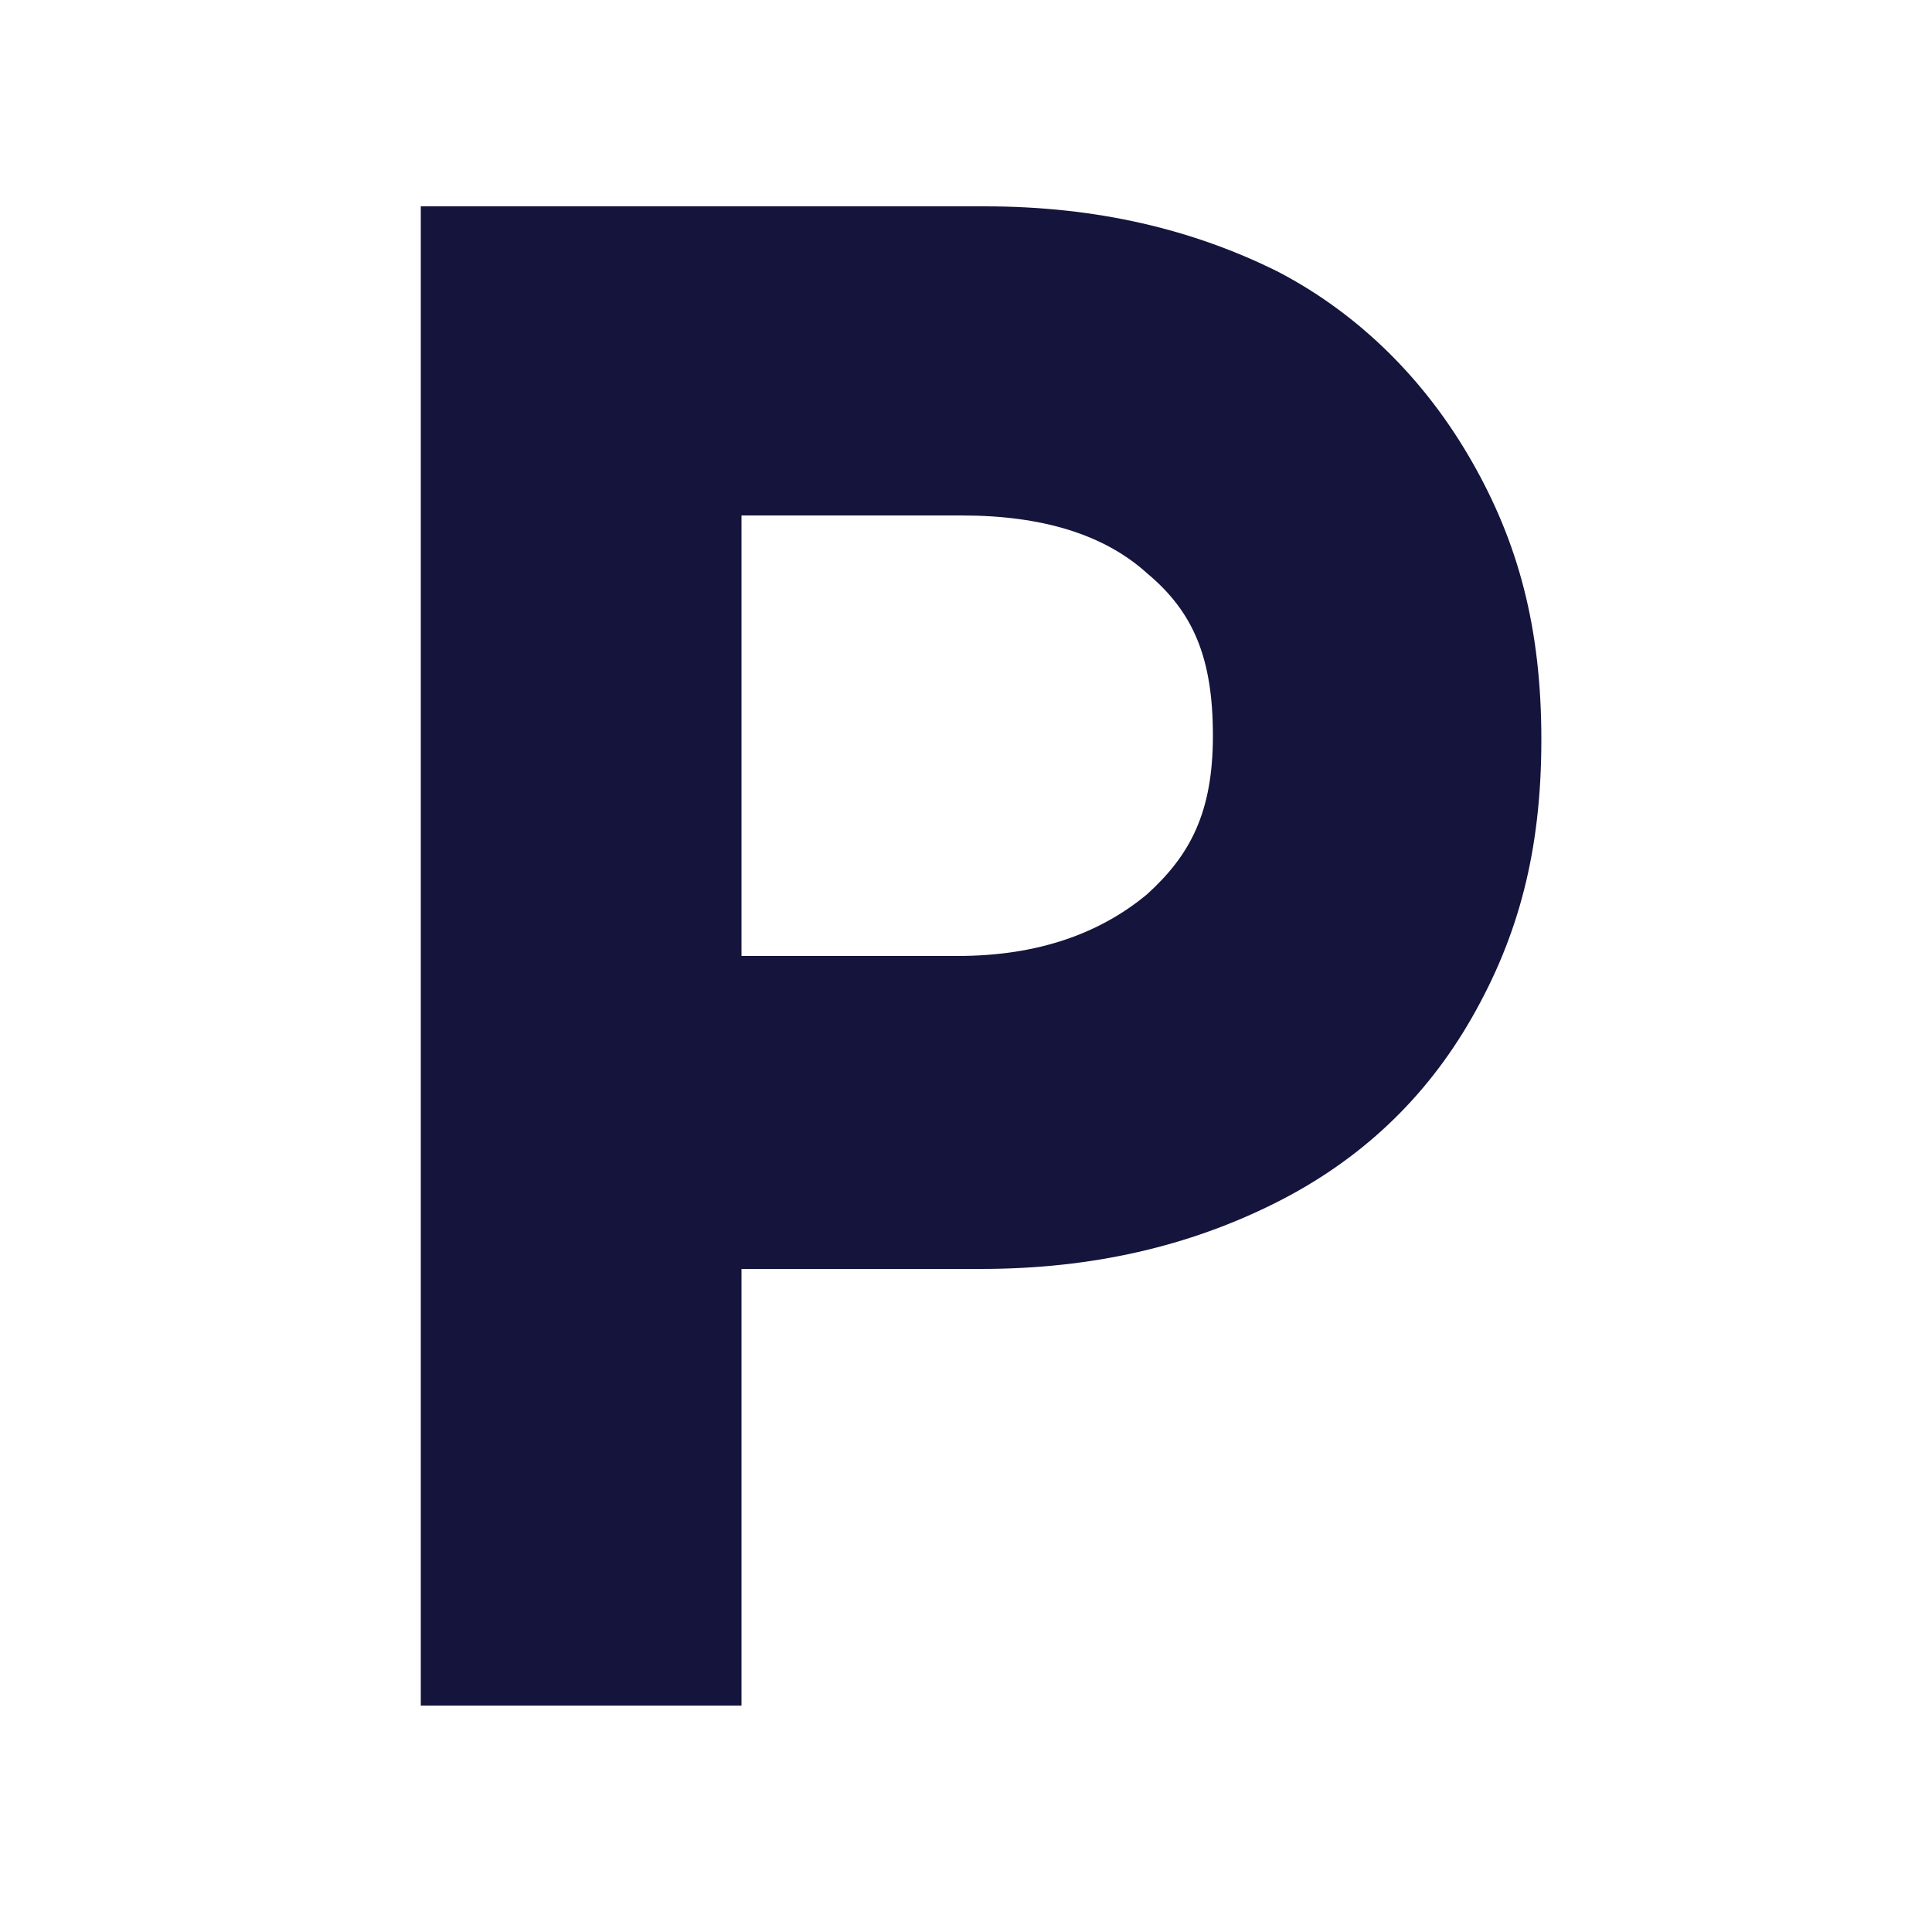
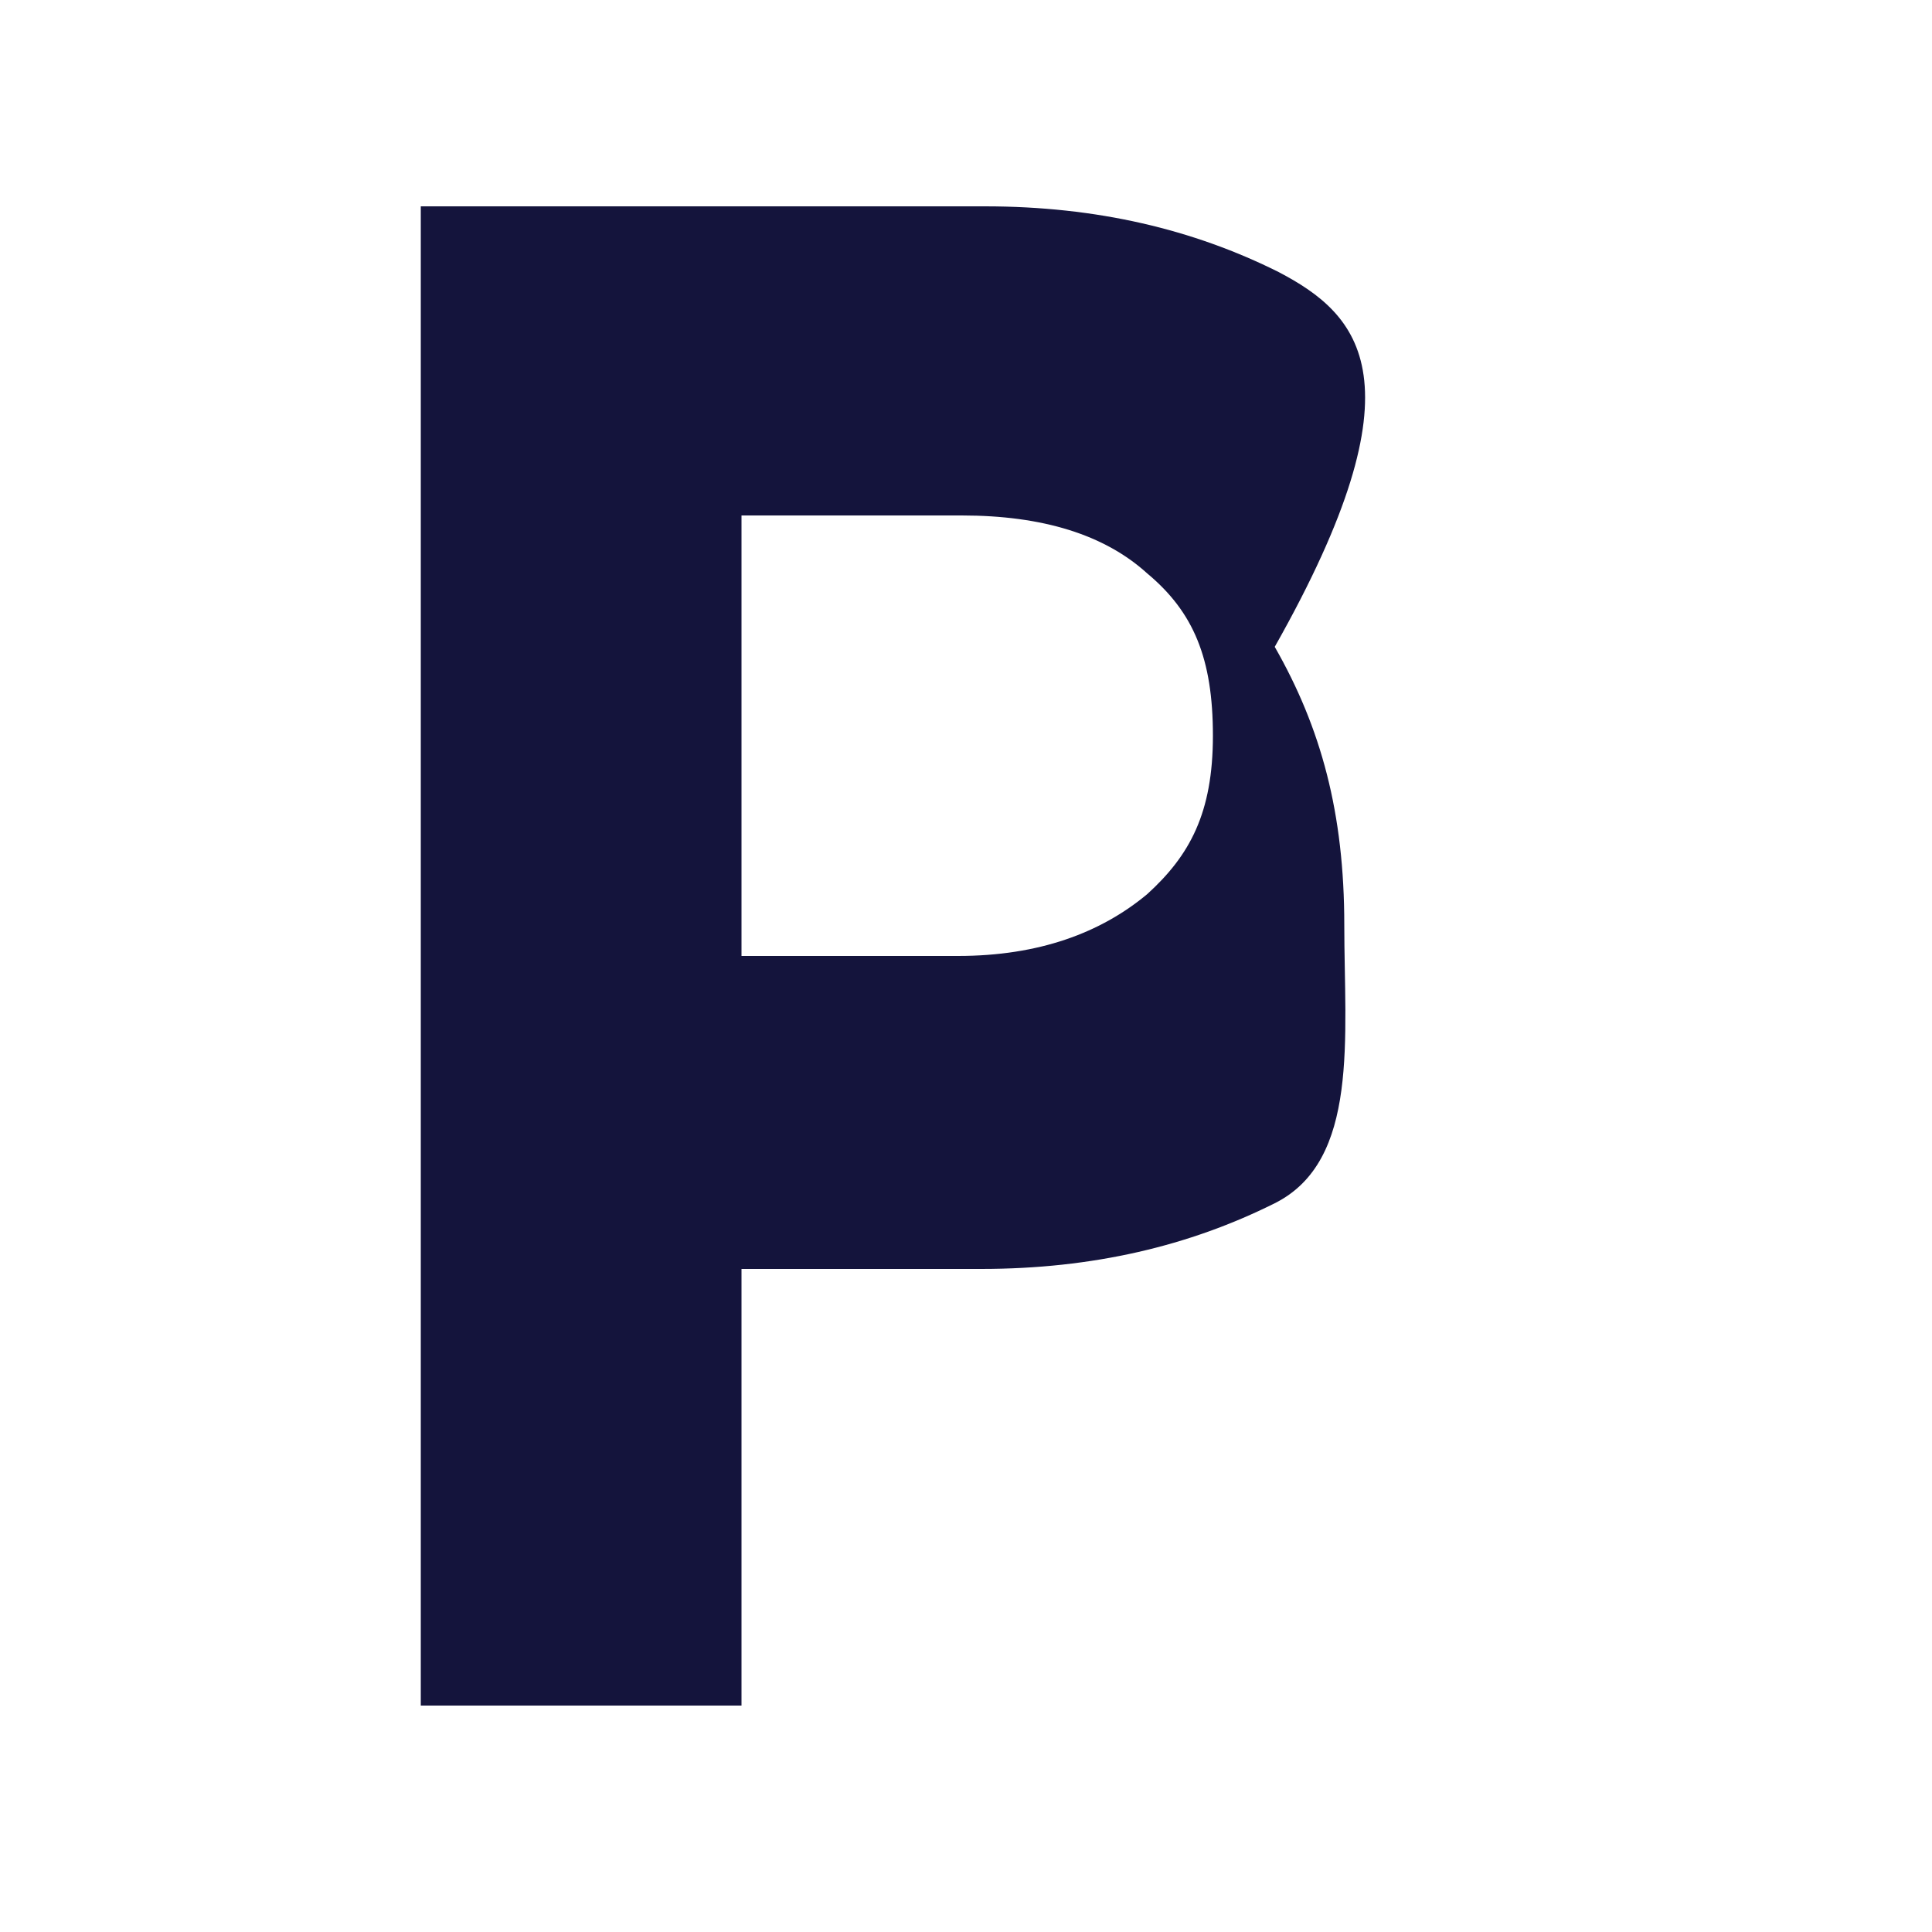
<svg xmlns="http://www.w3.org/2000/svg" version="1.1" id="Lag_1" x="0px" y="0px" viewBox="0 0 50 50" style="enable-background:new 0 0 50 50;" xml:space="preserve">
  <style type="text/css">
	.st0{fill:#14143C;}
</style>
-   <path class="st0" d="M33.09,7.04c-2.2-1.1-4.7-1.7-7.6-1.7h-14.6v38.8h8.3v-11.3h6.2c2.9,0,5.4-0.6,7.6-1.7c2.2-1.1,3.9-2.7,5.1-4.8  s1.8-4.3,1.8-7.2s-0.6-5.1-1.8-7.2C36.89,9.84,35.19,8.14,33.09,7.04z M29.69,23.14c-1.2,1-2.8,1.6-4.9,1.6h-5.6v-11.4h5.7  c2.1,0,3.7,0.5,4.8,1.5c1.2,1,1.7,2.2,1.7,4.2S30.79,22.14,29.69,23.14z" />
+   <path class="st0" d="M33.09,7.04c-2.2-1.1-4.7-1.7-7.6-1.7h-14.6v38.8h8.3v-11.3h6.2c2.9,0,5.4-0.6,7.6-1.7s1.8-4.3,1.8-7.2s-0.6-5.1-1.8-7.2C36.89,9.84,35.19,8.14,33.09,7.04z M29.69,23.14c-1.2,1-2.8,1.6-4.9,1.6h-5.6v-11.4h5.7  c2.1,0,3.7,0.5,4.8,1.5c1.2,1,1.7,2.2,1.7,4.2S30.79,22.14,29.69,23.14z" />
</svg>